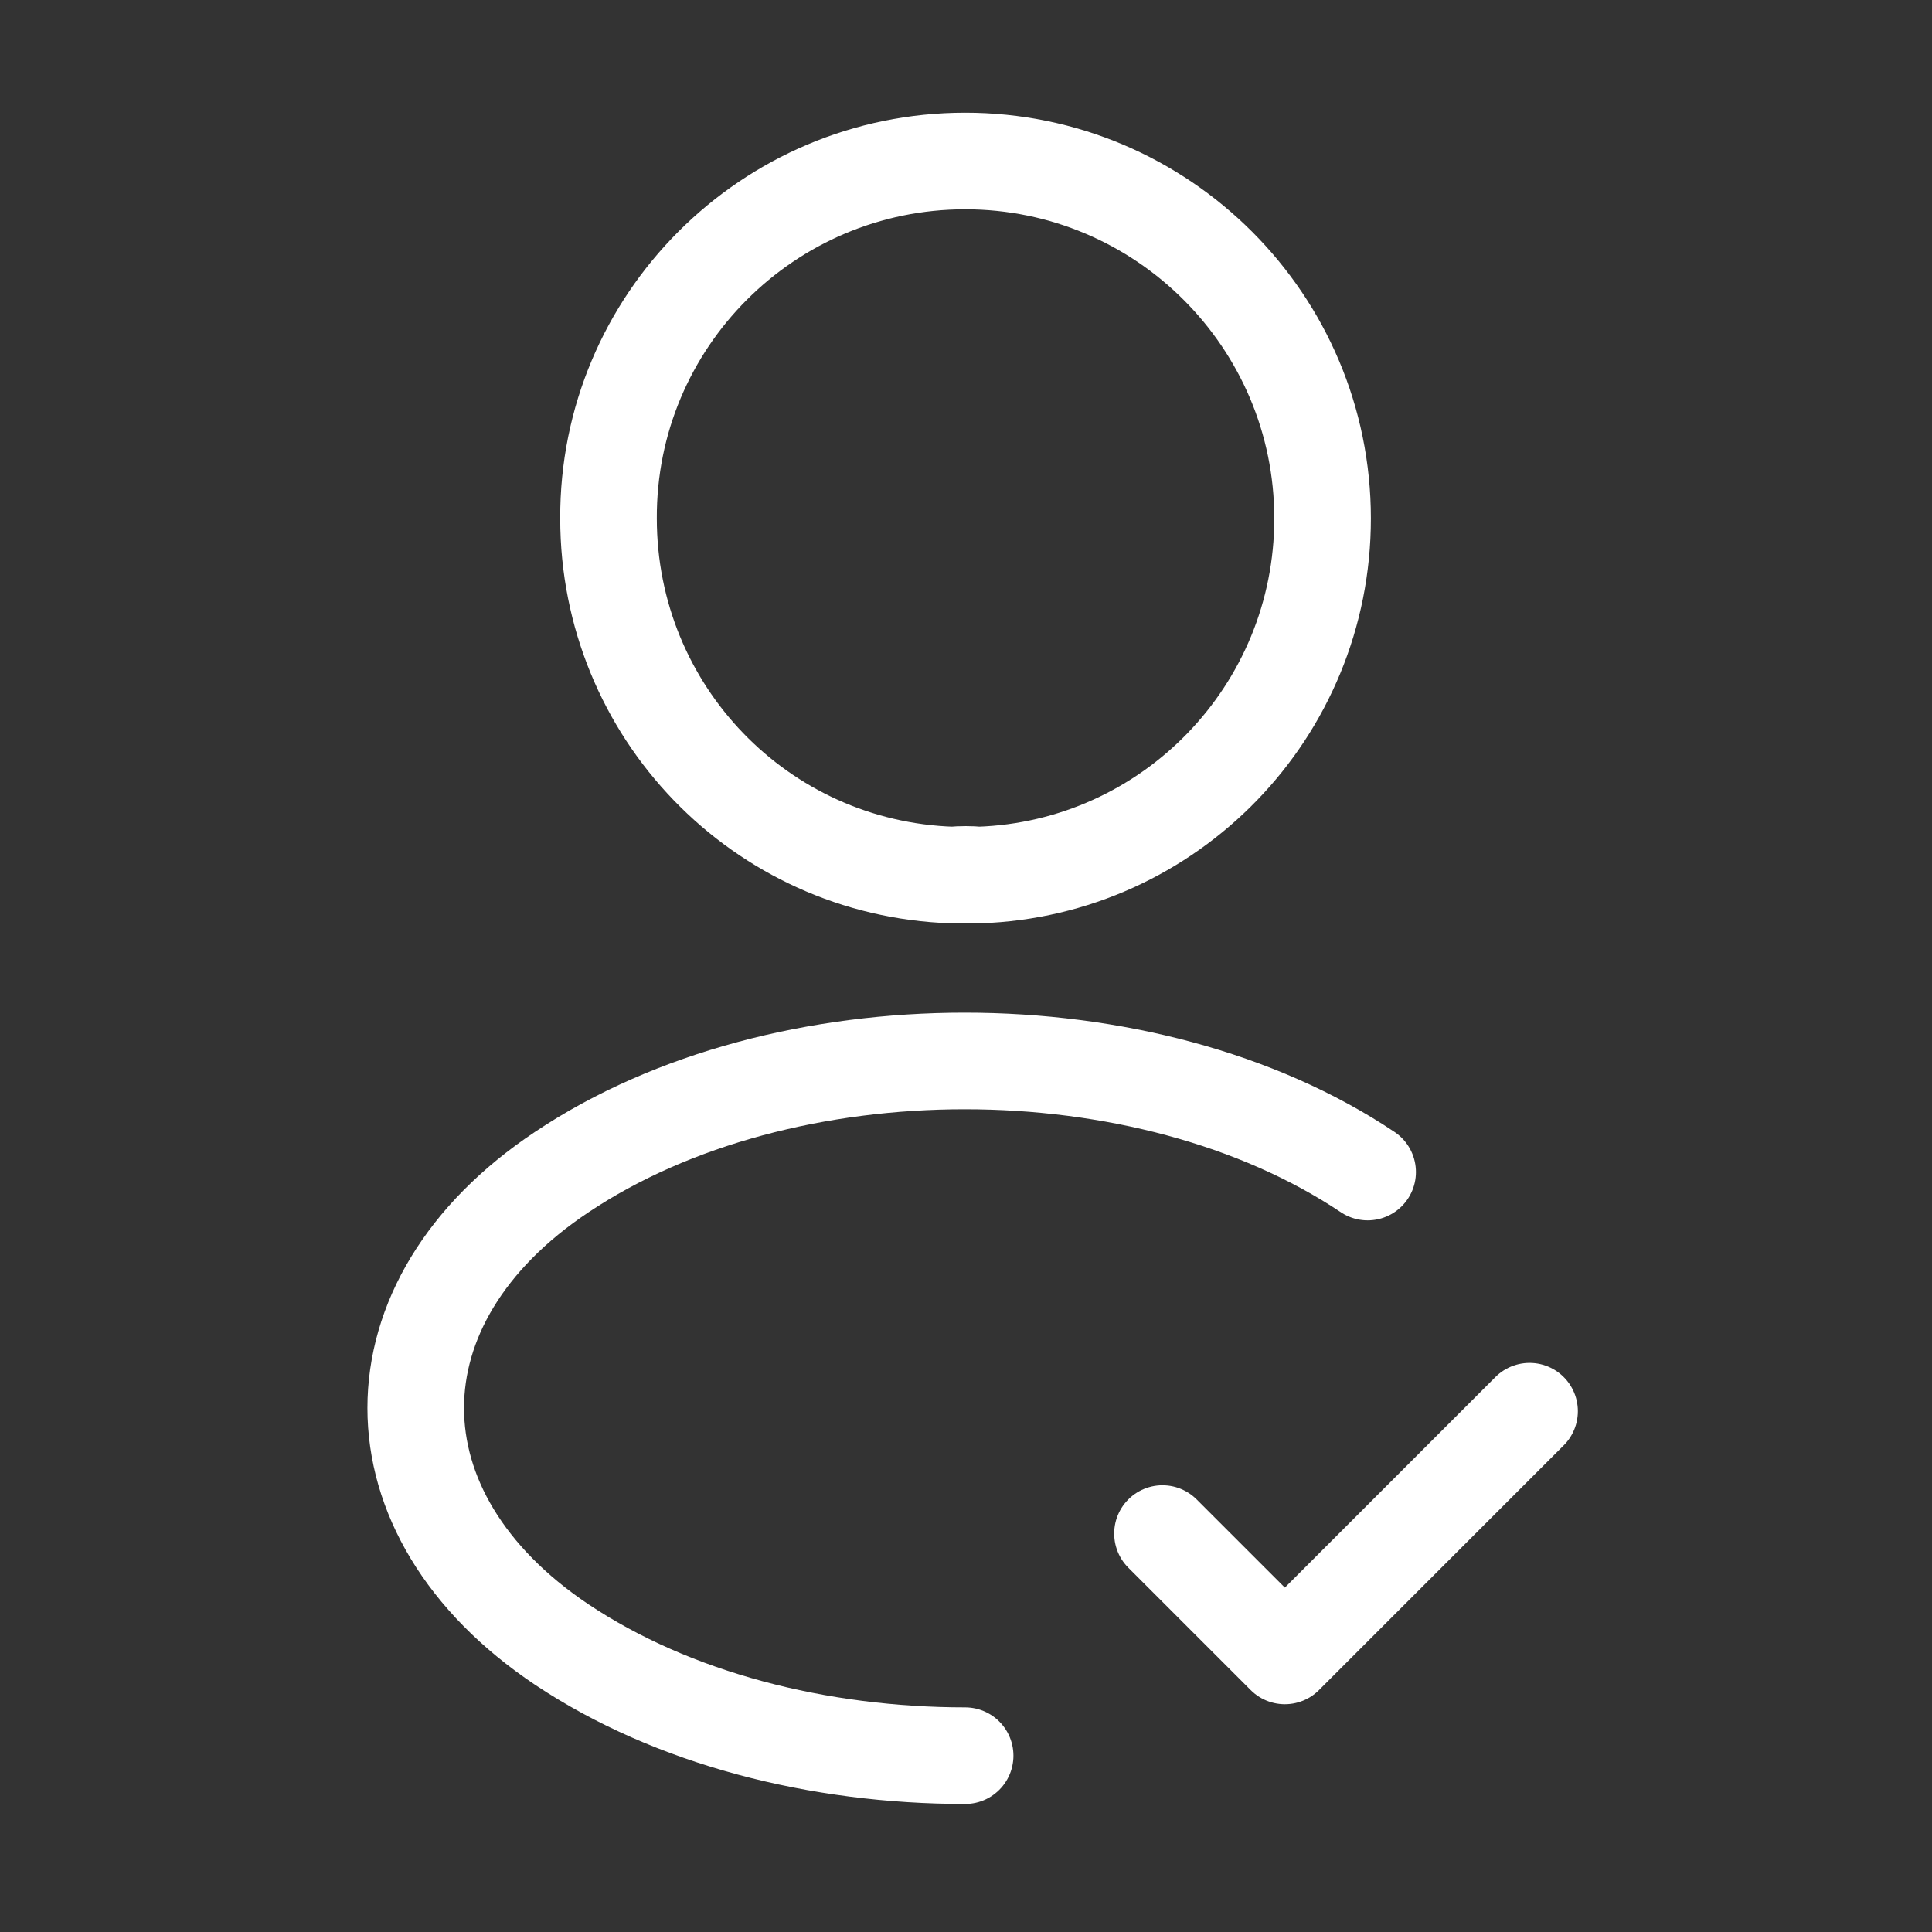
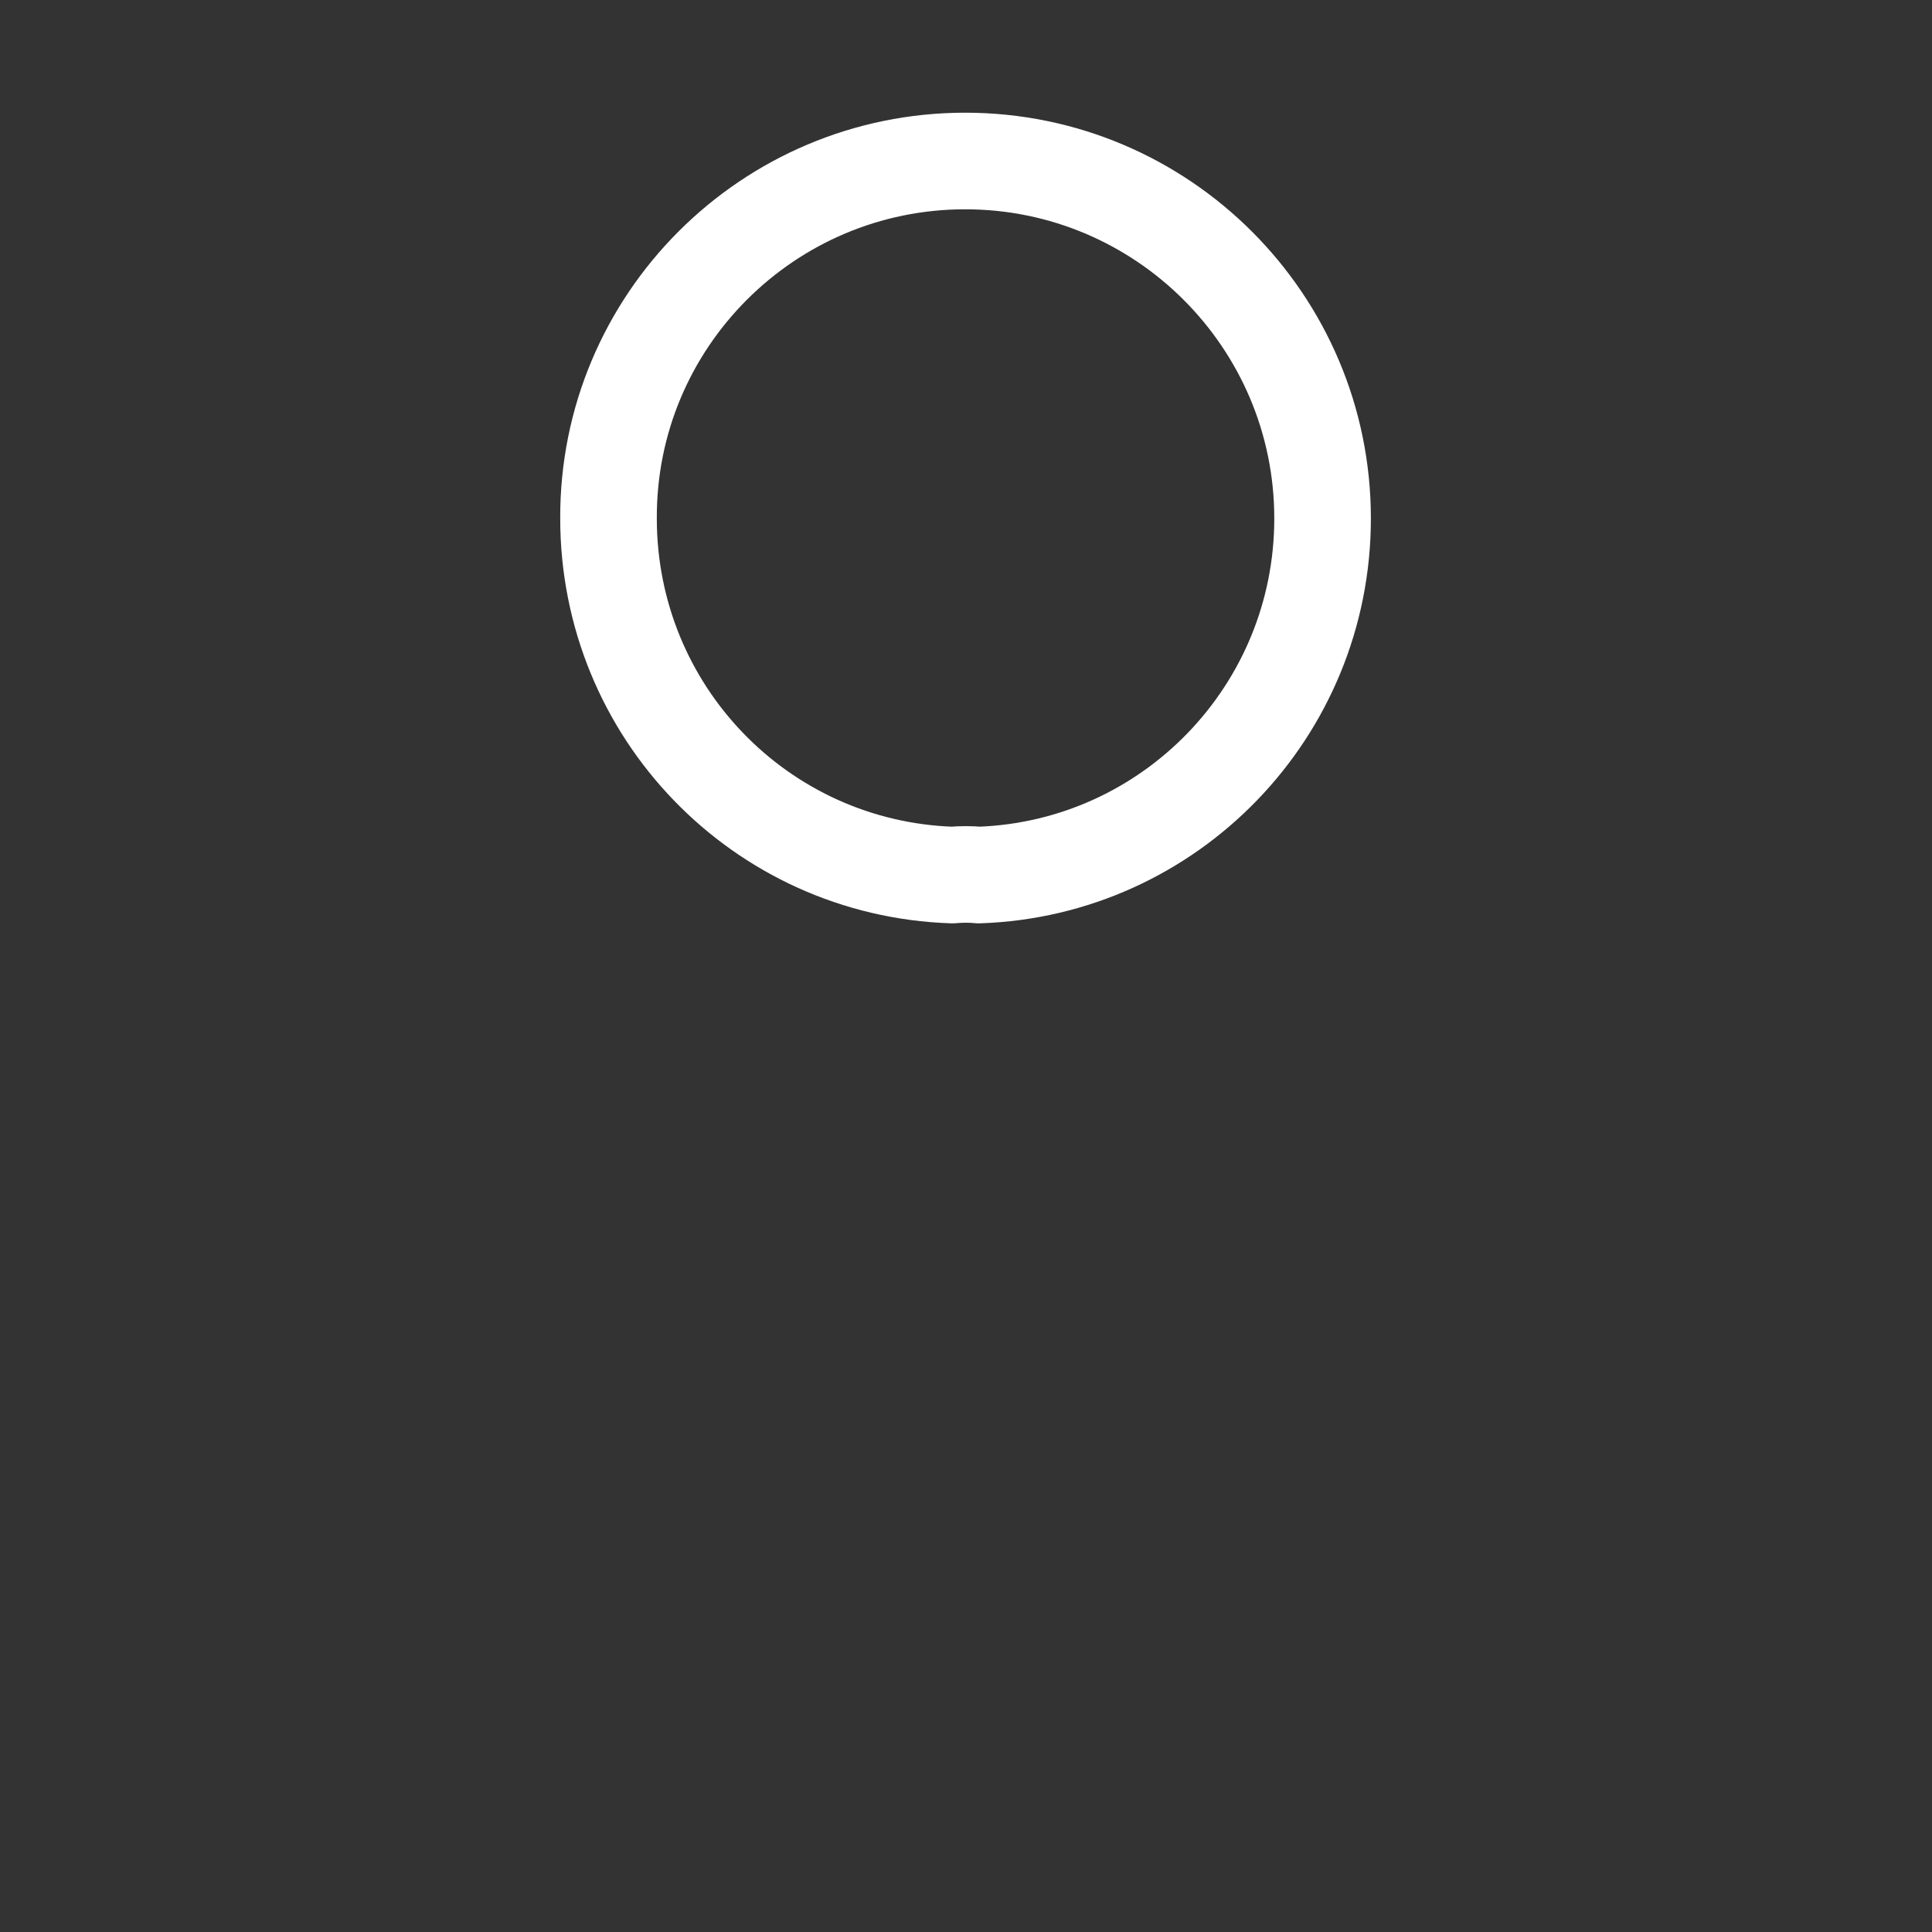
<svg xmlns="http://www.w3.org/2000/svg" width="60" height="60" viewBox="0 0 60 60" fill="none">
  <rect x="0" y="0" width="60" height="60" fill="#333333" stroke="none" />
-   <path d="M36.102 47.626L39.902 51.426L47.502 43.826" stroke="white" stroke-width="3" stroke-linecap="round" stroke-linejoin="round" />
  <path d="M30.398 27.175C30.148 27.15 29.849 27.15 29.573 27.175C23.623 26.975 18.898 22.1 18.898 16.1C18.873 9.975 23.849 5 29.974 5C36.099 5 41.074 9.975 41.074 16.1C41.074 22.1 36.324 26.975 30.398 27.175Z" stroke="white" stroke-width="3" stroke-linecap="round" stroke-linejoin="round" />
-   <path d="M29.973 54.524C25.423 54.524 20.898 53.374 17.448 51.074C11.398 47.024 11.398 40.424 17.448 36.399C24.323 31.799 35.598 31.799 42.473 36.399" stroke="white" stroke-width="3" stroke-linecap="round" stroke-linejoin="round" />
</svg>